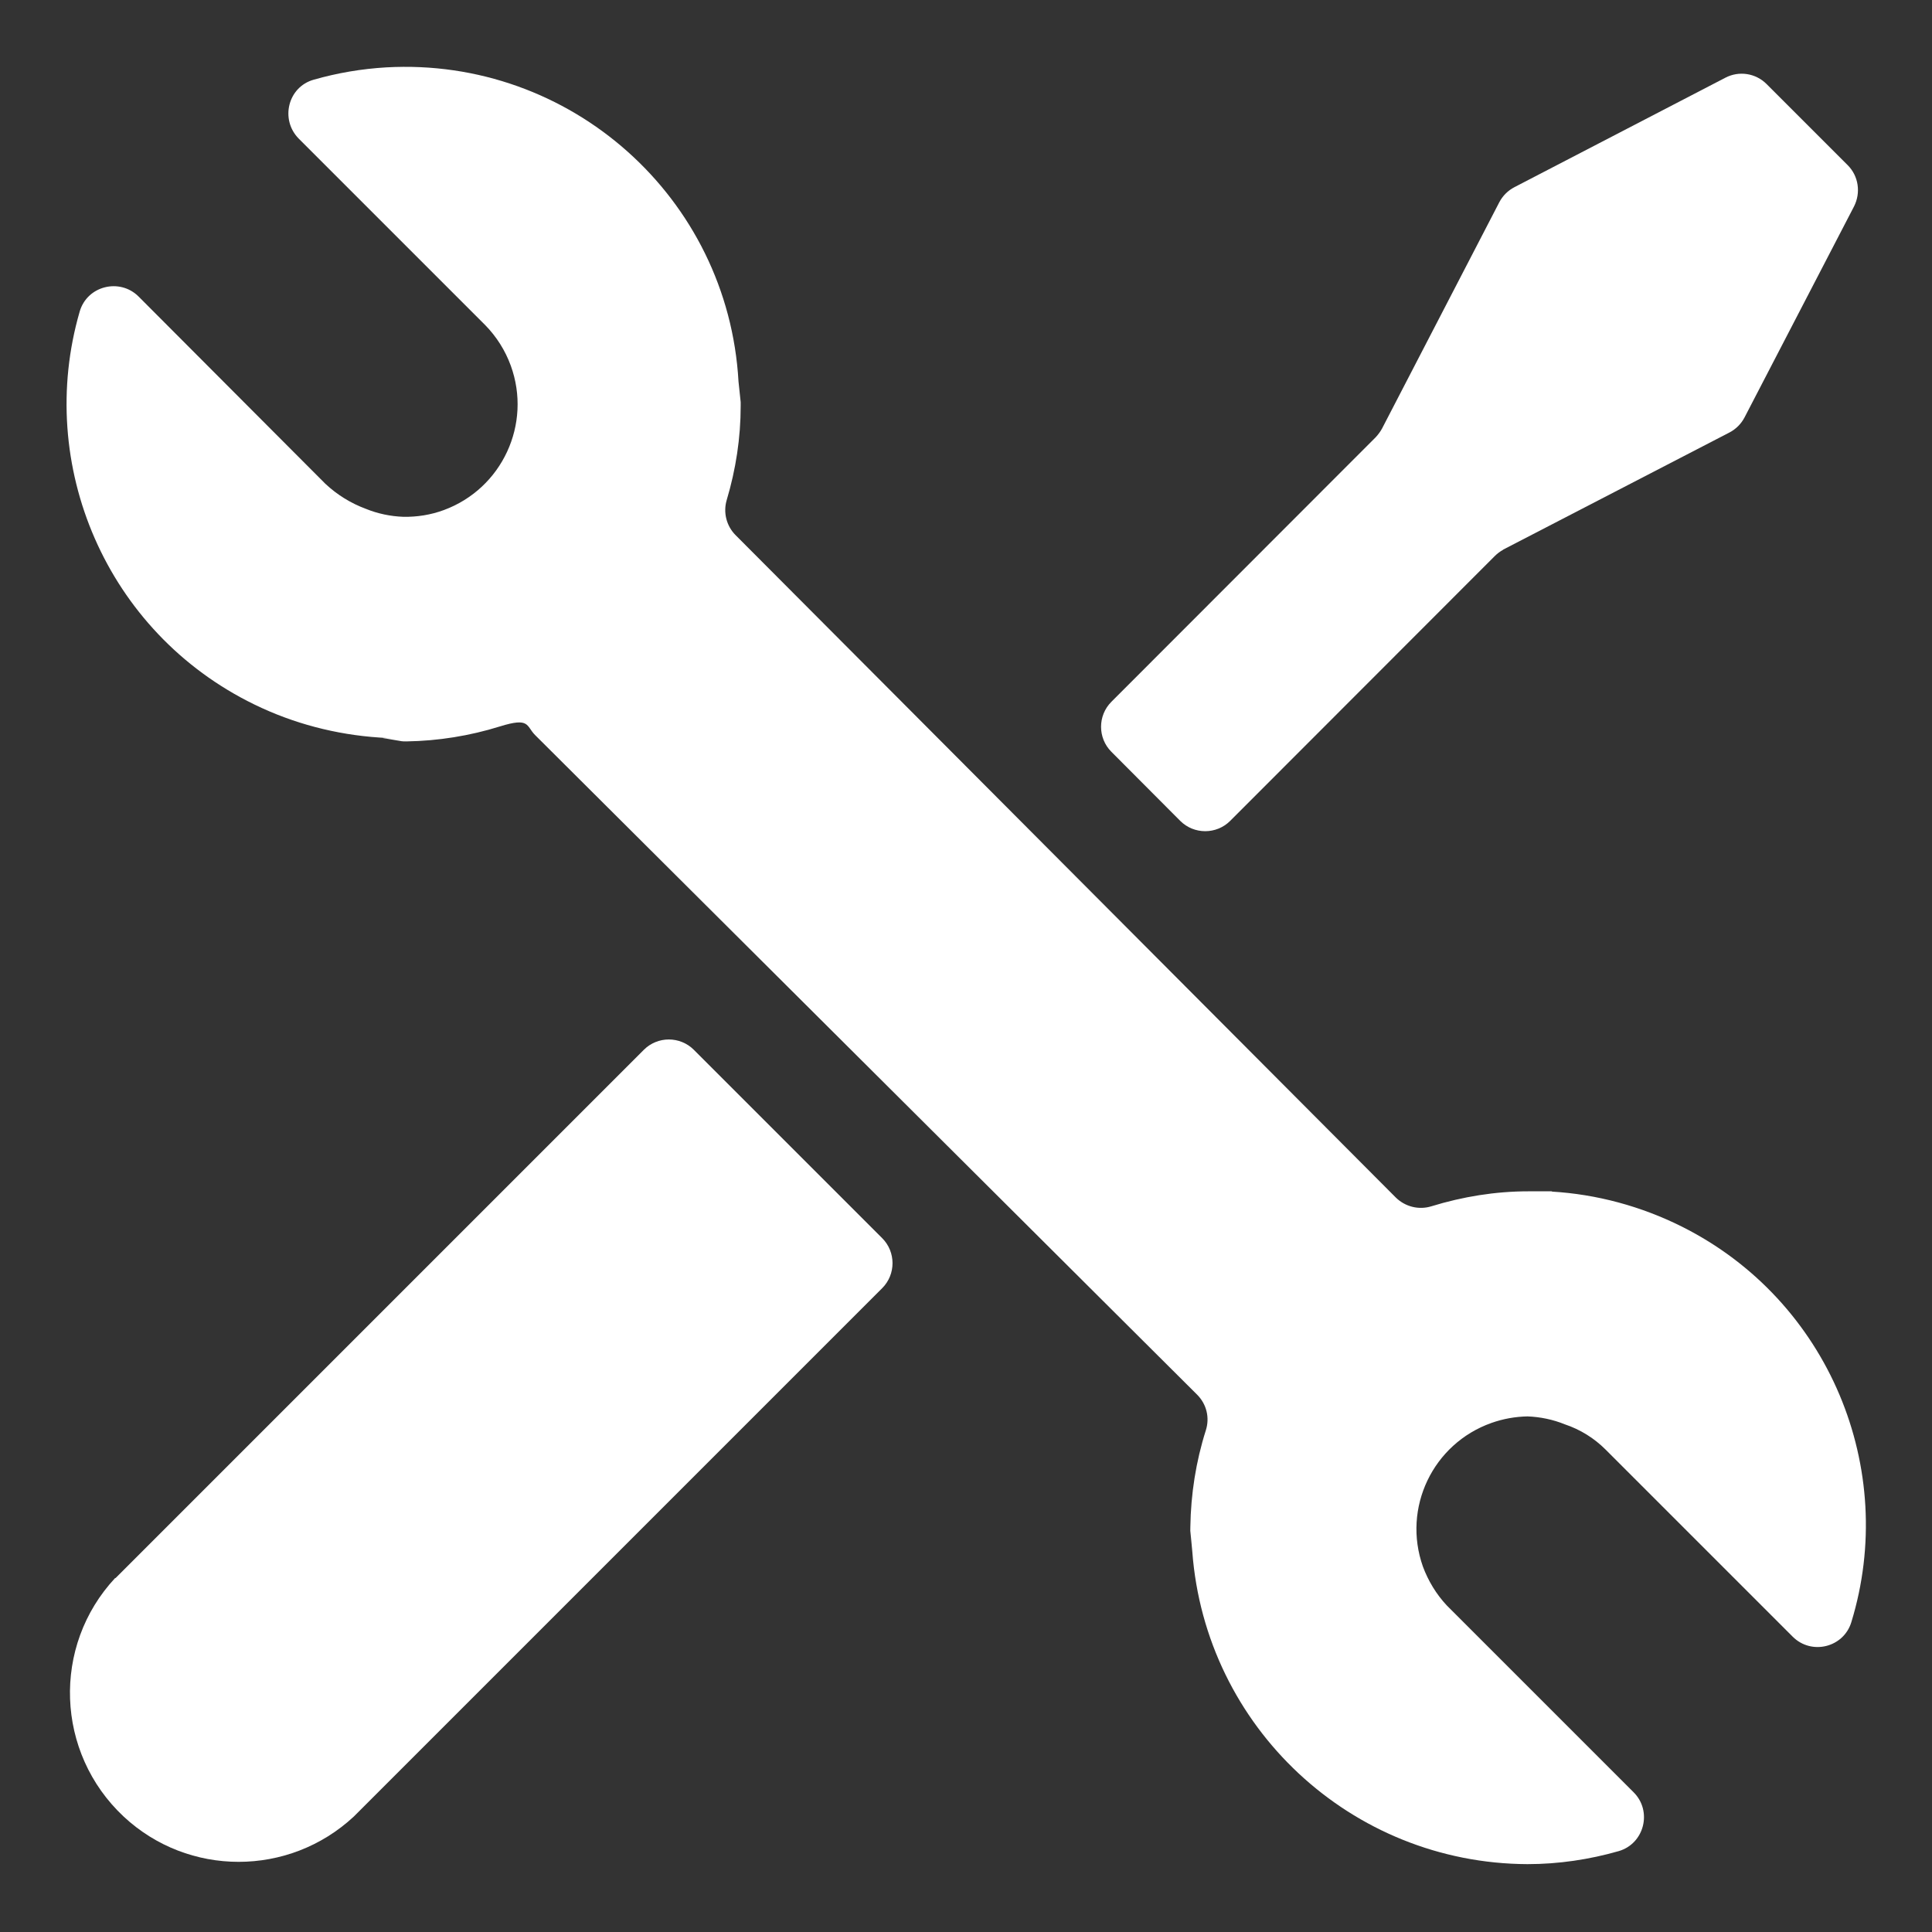
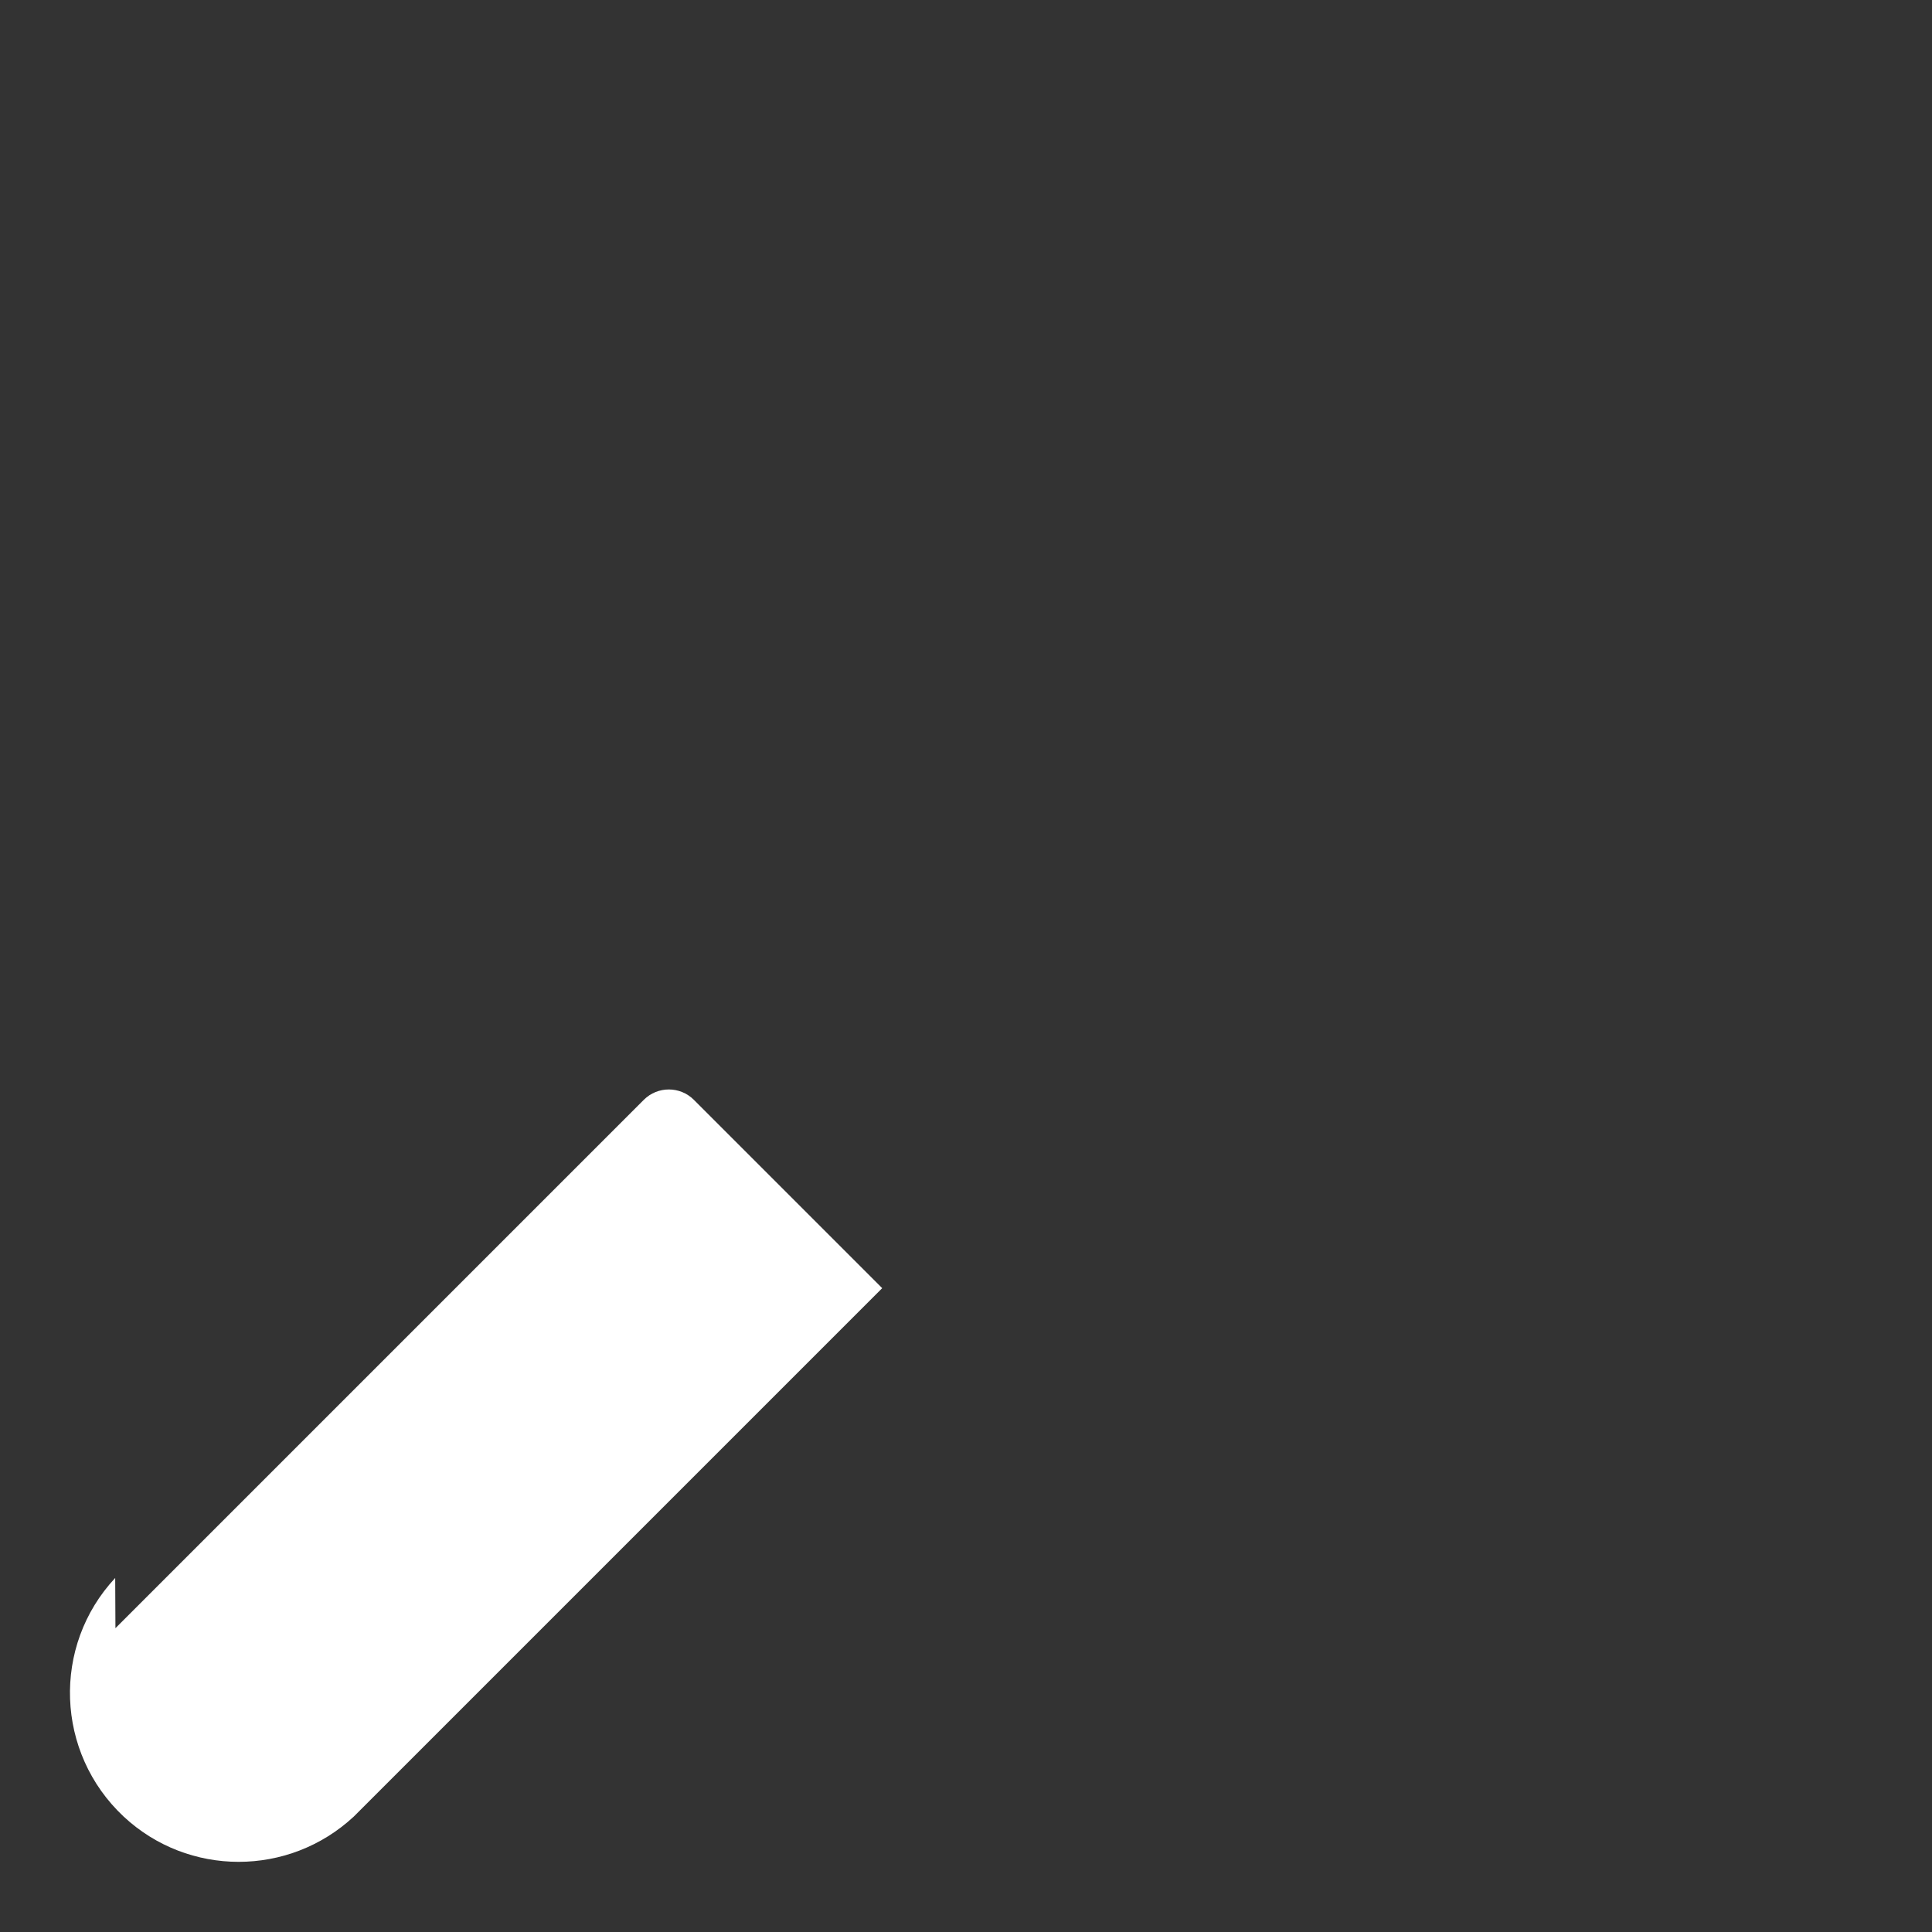
<svg xmlns="http://www.w3.org/2000/svg" version="1.1" viewBox="0 0 800 800">
  <rect x="0" y="0" width="800" height="800" fill="#333333" stroke="none" />
  <defs>
    <style>
      .cls-1 {
        fill: #fff;
      }
    </style>
  </defs>
  <g>
    <g id="Layer_1">
-       <path class="cls-1" d="M47.7,653.4c-26.3,28.2-24.7,72.4,3.5,98.8,26.8,25,68.4,25,95.3,0l218.8-218.8c5.7-5.7,5.7-15,0-20.7l-78-78c-5.7-5.7-15-5.7-20.7,0l-218.8,218.8Z" />
-       <path class="cls-1" d="M622.4,227.6l93.7-48.5c2.7-1.4,4.9-3.6,6.3-6.3l45.3-87.3c2.9-5.7,1.9-12.6-2.6-17.1l-33.6-33.6c-4.5-4.5-11.4-5.6-17.1-2.6l-87.3,45.3c-2.7,1.4-4.9,3.6-6.3,6.3l-48.5,93.6c-.7,1.3-1.6,2.5-2.6,3.6l-109.5,109.6c-5.7,5.7-5.7,15,0,20.7l28.5,28.6c5.7,5.7,15,5.7,20.7,0l109.5-109.6c1.1-1.1,2.3-2,3.6-2.7Z" />
-       <path class="cls-1" d="M642.8,493.3c-.3,0-.7,0-1,0h-9c-13.6,0-27.1,2.2-40.1,6.2-5.2,1.6-10.8.2-14.7-3.6L304.6,221.6c-3.8-3.8-5.2-9.4-3.7-14.5,3.8-12.7,5.8-25.8,5.8-39s0-1.1,0-1.6l-.9-8.5c-4.3-76.2-69.6-134.4-145.9-130.1-10.2.6-20.2,2.3-30,5.1-10.7,3-14,16.5-6.2,24.4l77.2,77.2c4.7,4.8,8.3,10.5,10.6,16.8,8.8,24.2-3.6,50.9-27.7,59.8-5.4,2-11.1,2.9-16.8,2.8-5.3-.2-10.6-1.3-15.5-3.3-6.2-2.3-11.9-5.8-16.8-10.4L57.4,122.8c-7.8-7.8-21.3-4.5-24.4,6.2-18.4,63.4,10.9,132.8,72.3,162.7,16.2,7.9,33.8,12.5,51.8,13.7s1,0,1.4.2l7.1,1.2c.9.2,1.8.2,2.7.2,13.1-.2,26.2-2.3,38.7-6.2s10.8-.2,14.6,3.6l274.1,273.1c3.9,3.9,5.3,9.5,3.6,14.8-4.1,12.9-6.2,26.4-6.4,39.9s0,1.2,0,1.7l.8,8.5c5.4,72.8,65.8,129.2,138.8,129.5,12.8,0,25.6-1.9,37.8-5.4,10.6-3.1,14-16.6,6.1-24.4l-77.3-77.3c-4.4-4.7-7.7-10.2-9.9-16.1-8.6-24.3,4.1-50.9,28.4-59.5,4.8-1.7,9.8-2.6,14.9-2.7,5.3.2,10.6,1.3,15.5,3.3,6.3,2.1,12.1,5.7,16.8,10.4l77.5,77.5c7.8,7.8,21.1,4.5,24.3-6,19.4-63.3-9.1-133.2-70.2-163.8-16.8-8.4-35.2-13.4-54-14.5Z" />
+       <path class="cls-1" d="M47.7,653.4c-26.3,28.2-24.7,72.4,3.5,98.8,26.8,25,68.4,25,95.3,0l218.8-218.8l-78-78c-5.7-5.7-15-5.7-20.7,0l-218.8,218.8Z" />
    </g>
  </g>
</svg>